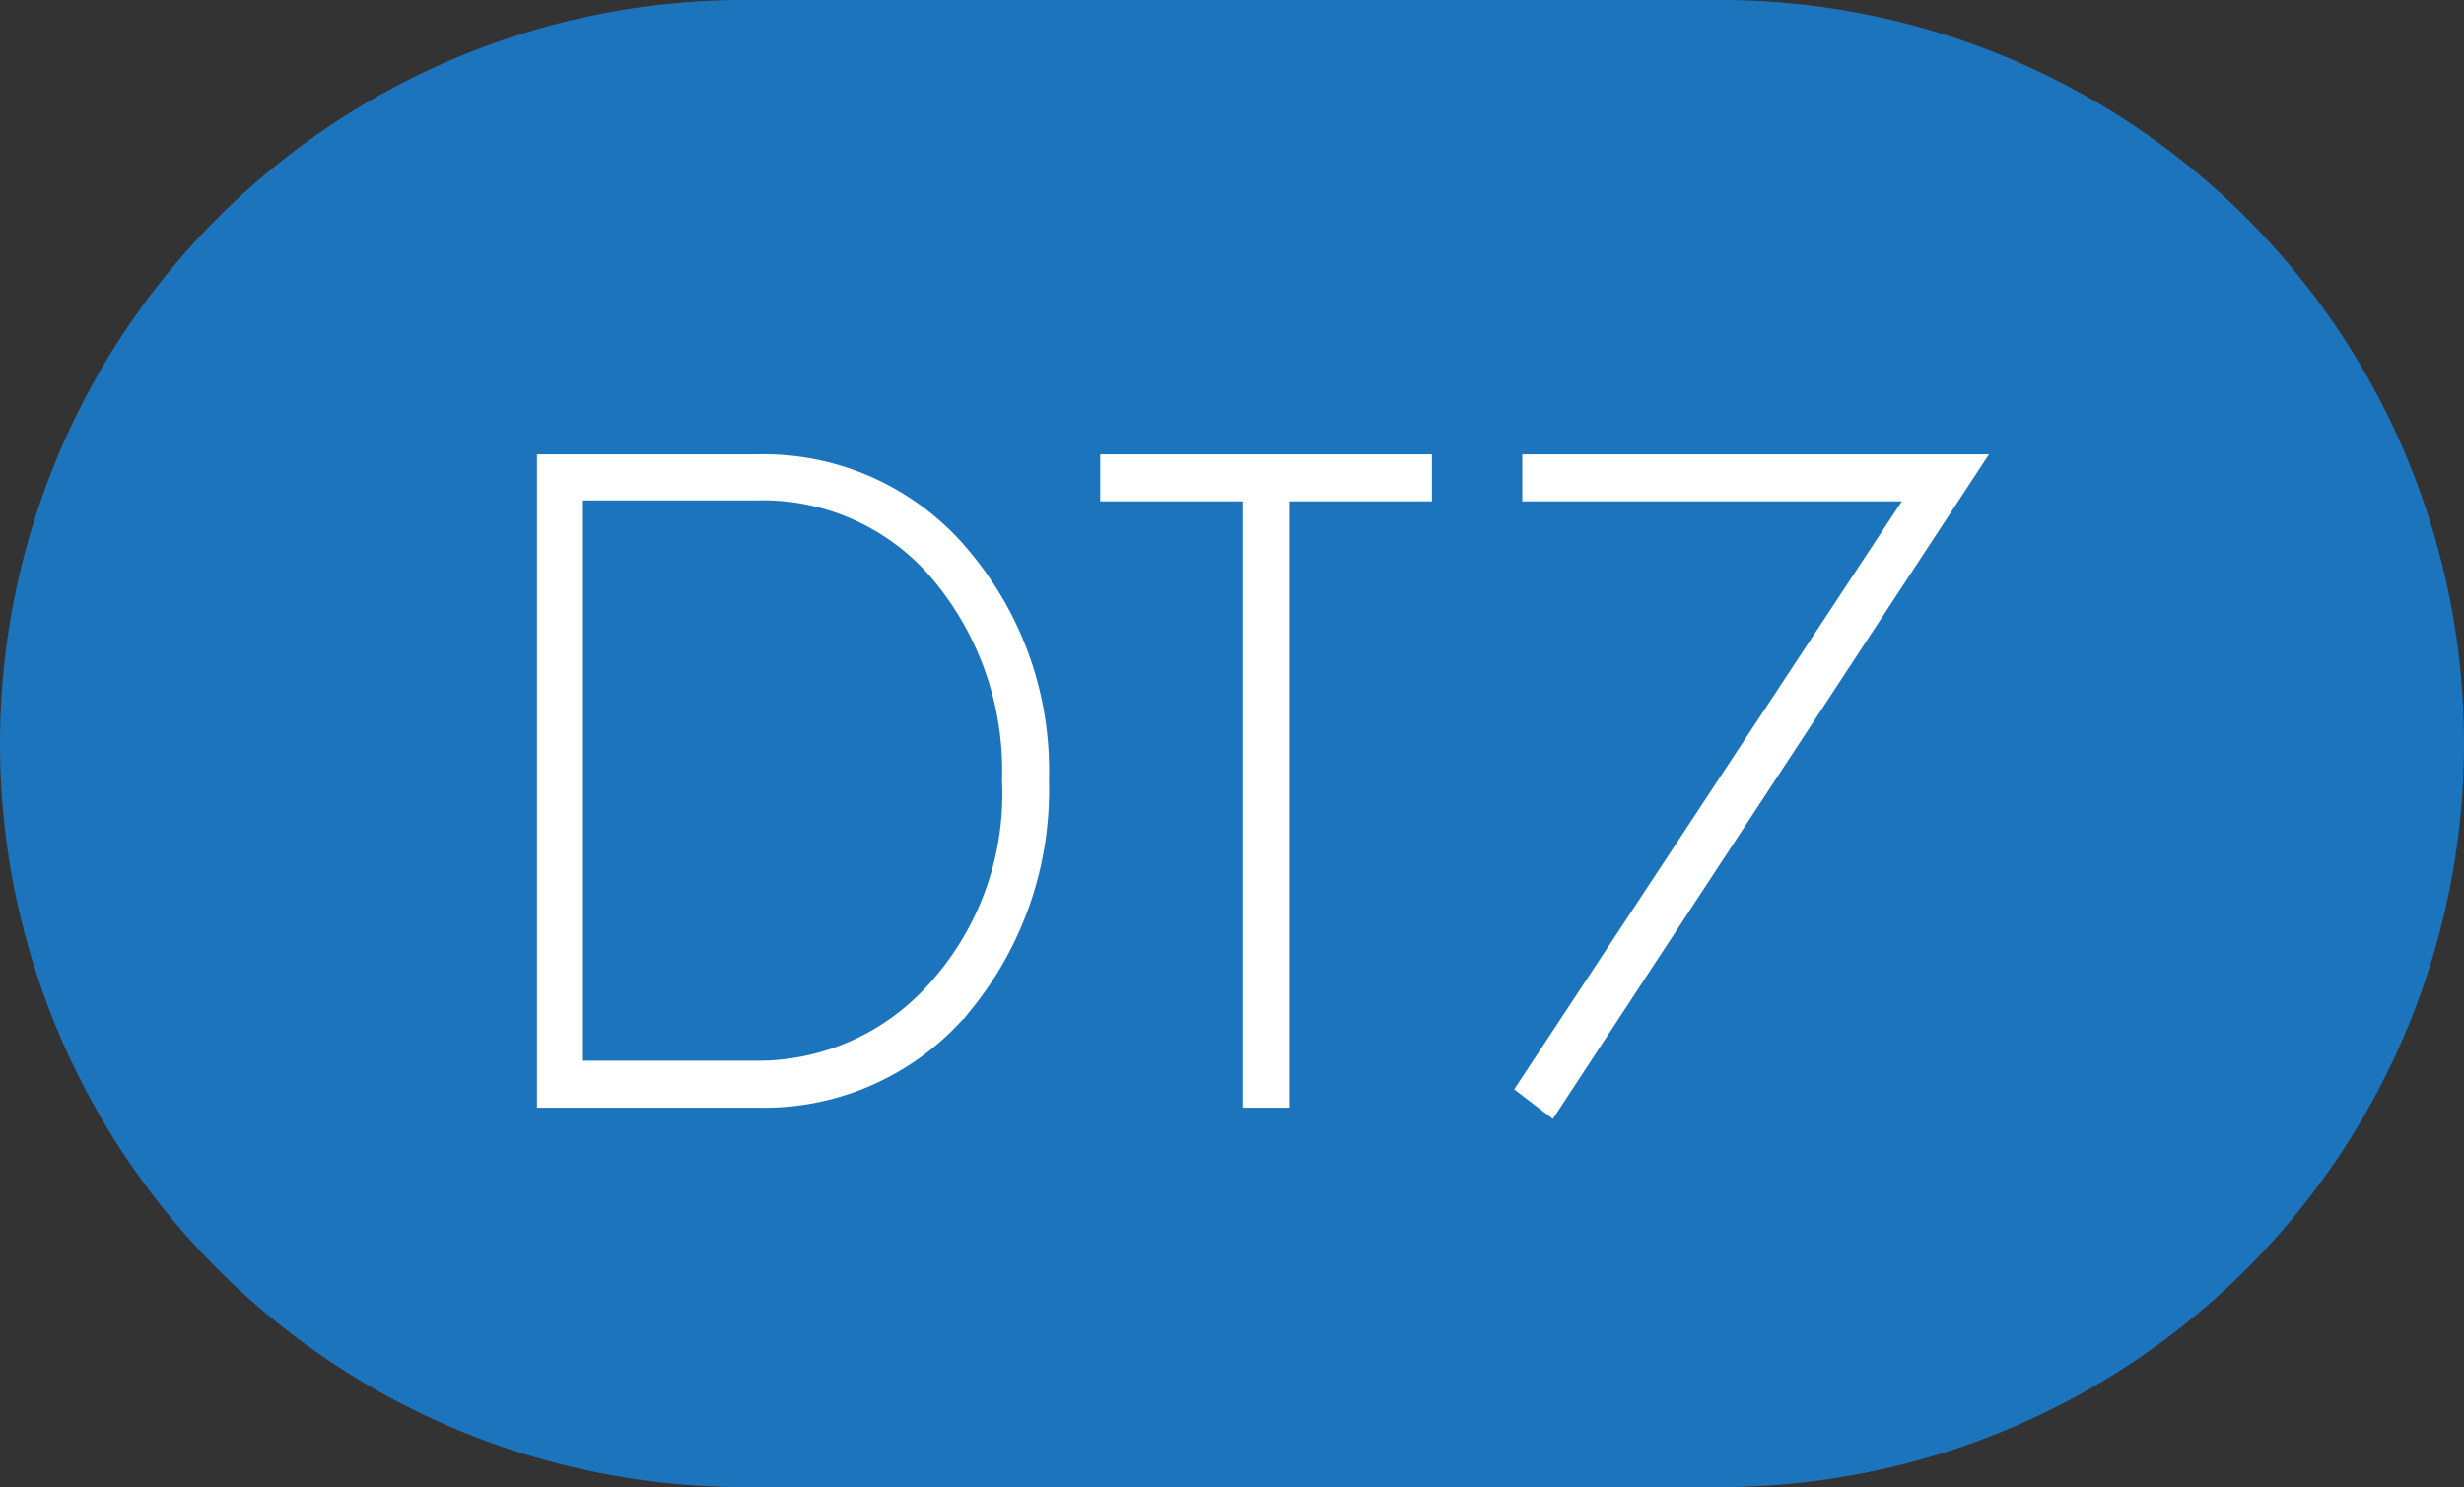
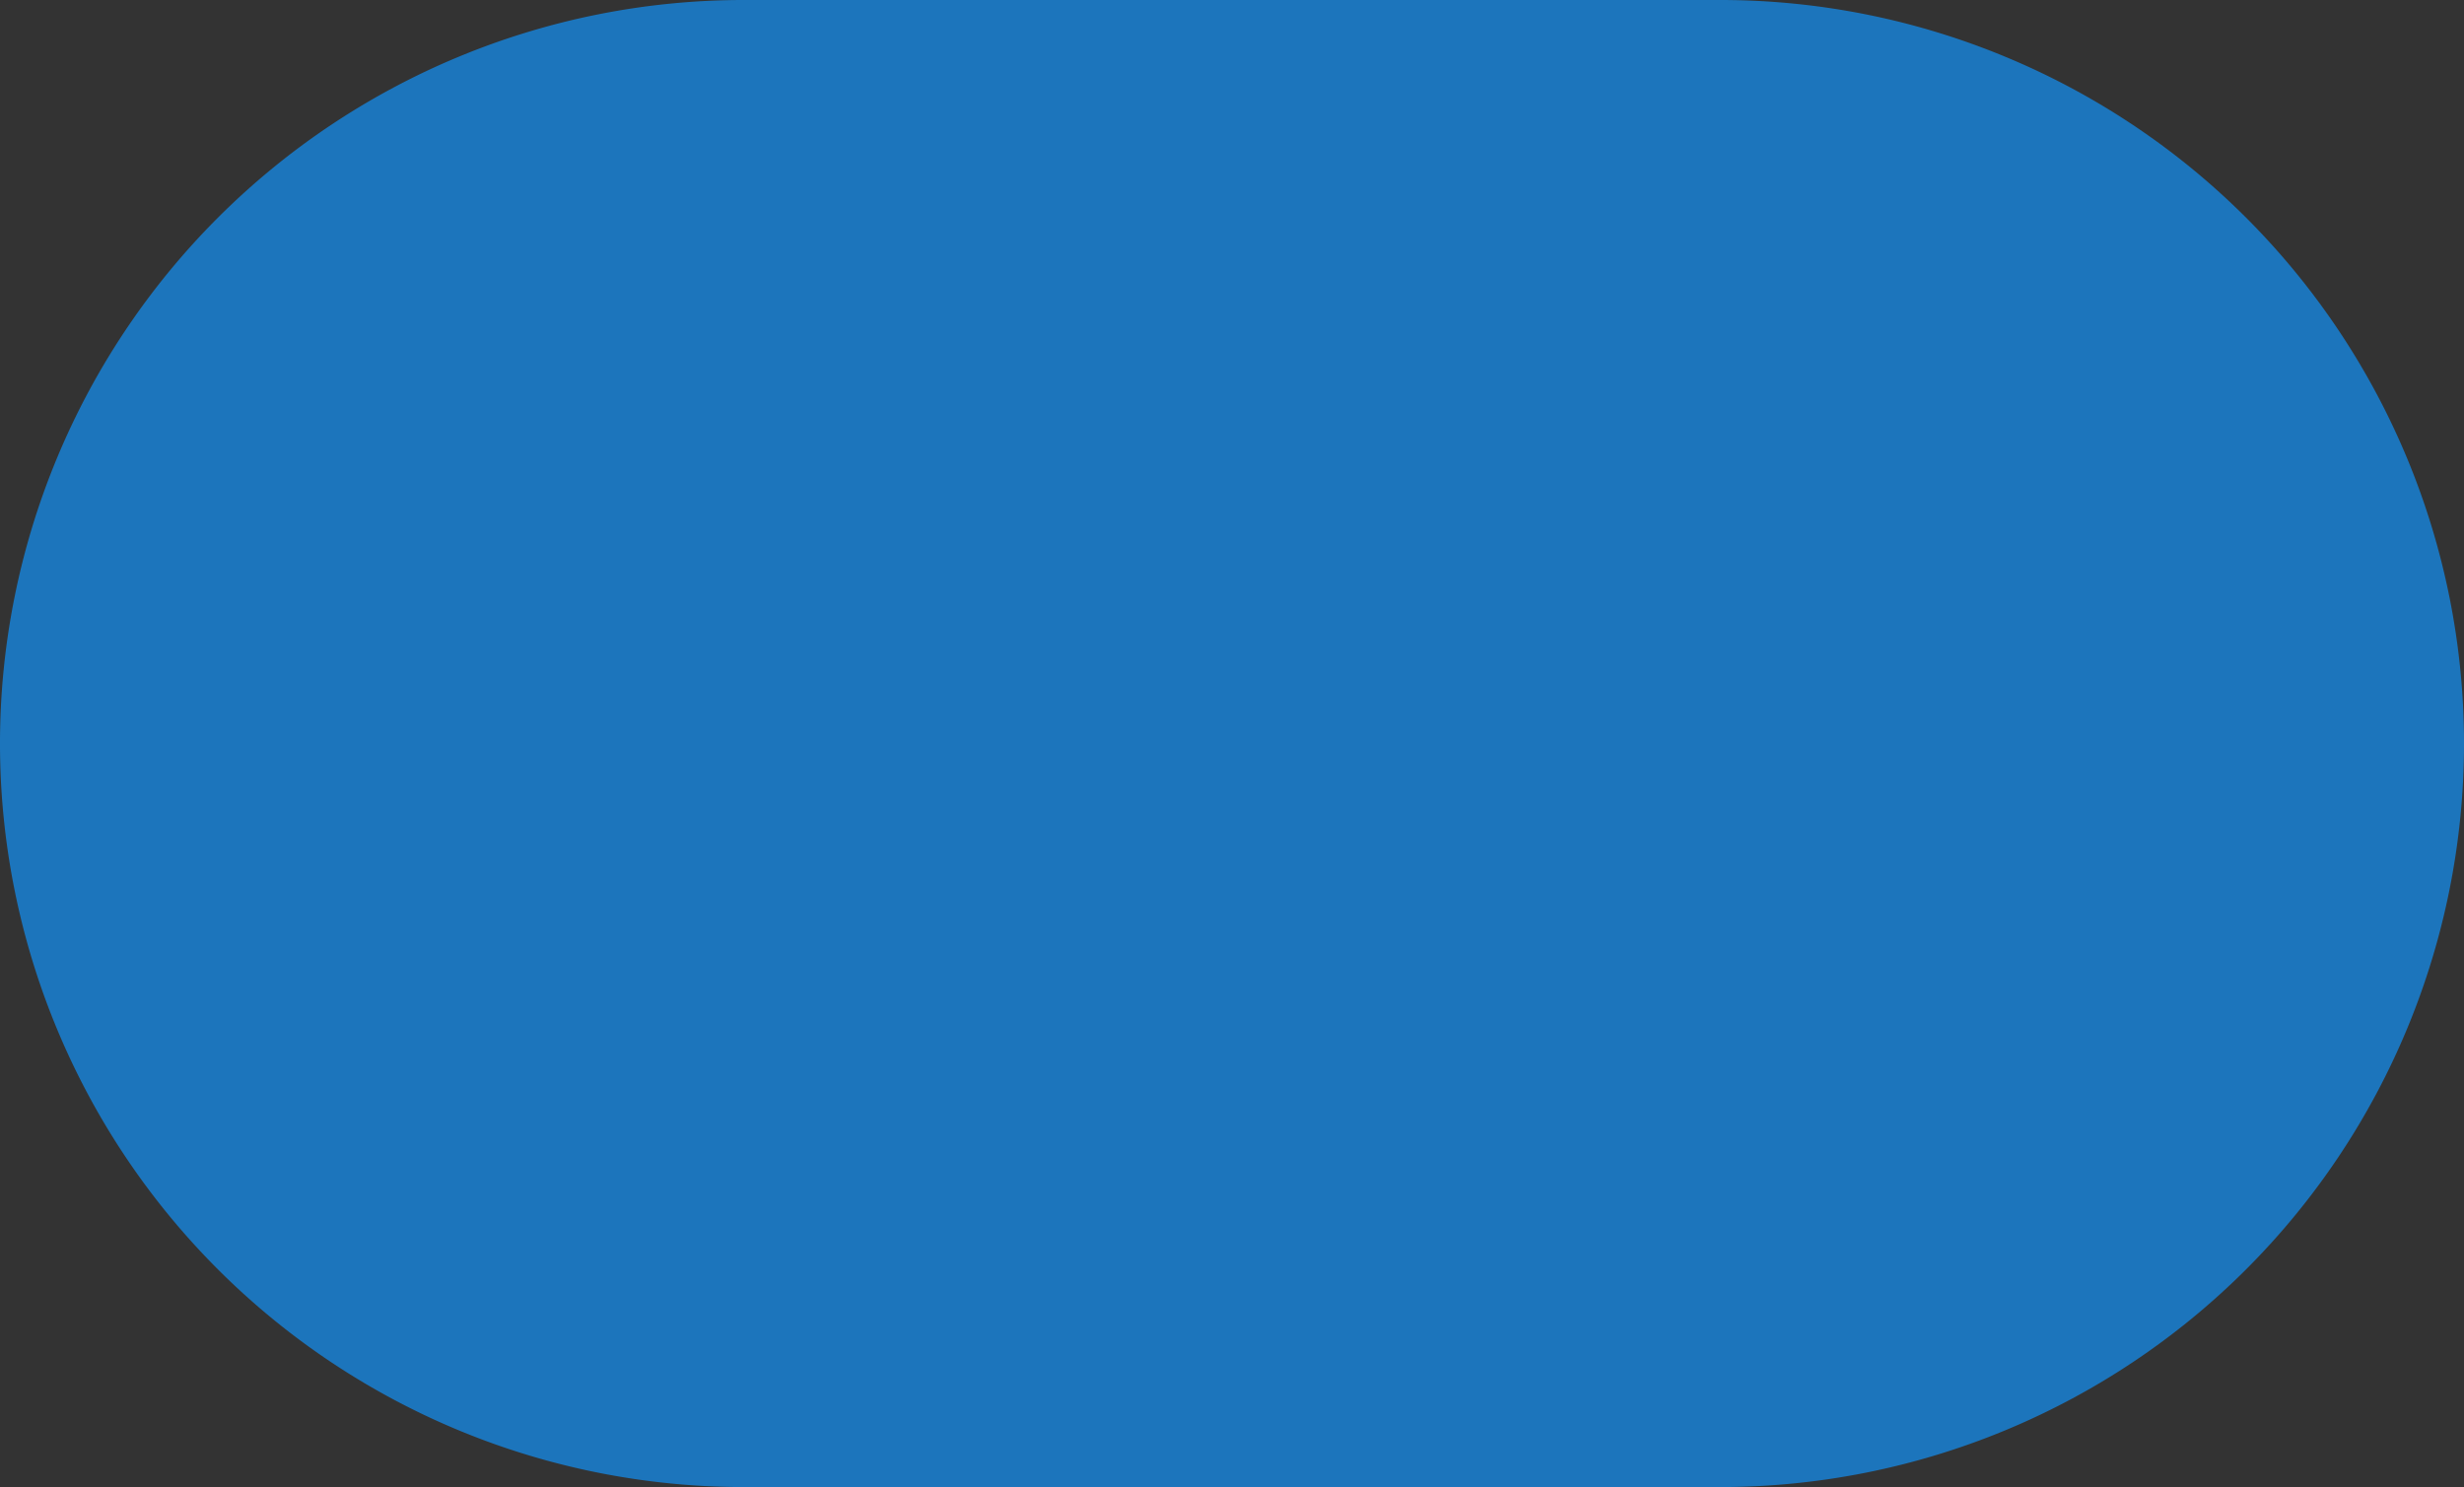
<svg xmlns="http://www.w3.org/2000/svg" width="49.7" height="30" viewBox="0 0 49.7 30">
  <rect x="0" y="0" width="49.7" height="30" fill="#333333" stroke="none" />
  <g id="Group_14781" data-name="Group 14781" transform="translate(-581.655 -9470)">
    <path id="Path_78338" data-name="Path 78338" d="M359.835,30h-19.7a15,15,0,0,1,0-30h19.7a15,15,0,0,1,0,30" transform="translate(256.52 9470)" fill="#1c75bc" />
-     <path id="Path_78339" data-name="Path 78339" d="M356.432,22.427l-.619-.473,7.871-11.942h-7.743V9.267h9.125Zm-5.387-12.415V22.245H350.3V10.012h-2.872V9.267h6.489v.745Zm-6.925,1.727a4.571,4.571,0,0,0-3.727-1.745h-3.6V21.5h3.6a4.719,4.719,0,0,0,3.472-1.491,5.81,5.81,0,0,0,1.582-4.271,6.1,6.1,0,0,0-1.327-4m.545,8.543a5.294,5.294,0,0,1-4.272,1.963h-4.326V9.267h4.326a5.277,5.277,0,0,1,4.254,1.963,6.763,6.763,0,0,1,1.545,4.508,6.913,6.913,0,0,1-1.527,4.544" transform="translate(256.52 9470)" fill="#fff" />
-     <path id="Path_78340" data-name="Path 78340" d="M356.432,22.427l-.619-.473,7.871-11.942h-7.743V9.267h9.125Zm-5.387-12.415V22.245H350.3V10.012h-2.872V9.267h6.489v.745Zm-6.925,1.727a4.571,4.571,0,0,0-3.727-1.745h-3.6V21.5h3.6a4.719,4.719,0,0,0,3.472-1.491,5.81,5.81,0,0,0,1.582-4.271A6.1,6.1,0,0,0,344.12,11.739Zm.545,8.543a5.294,5.294,0,0,1-4.272,1.963h-4.326V9.267h4.326a5.277,5.277,0,0,1,4.254,1.963,6.763,6.763,0,0,1,1.545,4.508A6.913,6.913,0,0,1,344.665,20.282Z" transform="translate(256.52 9470)" fill="none" stroke="#fff" stroke-width="0.202" />
  </g>
</svg>